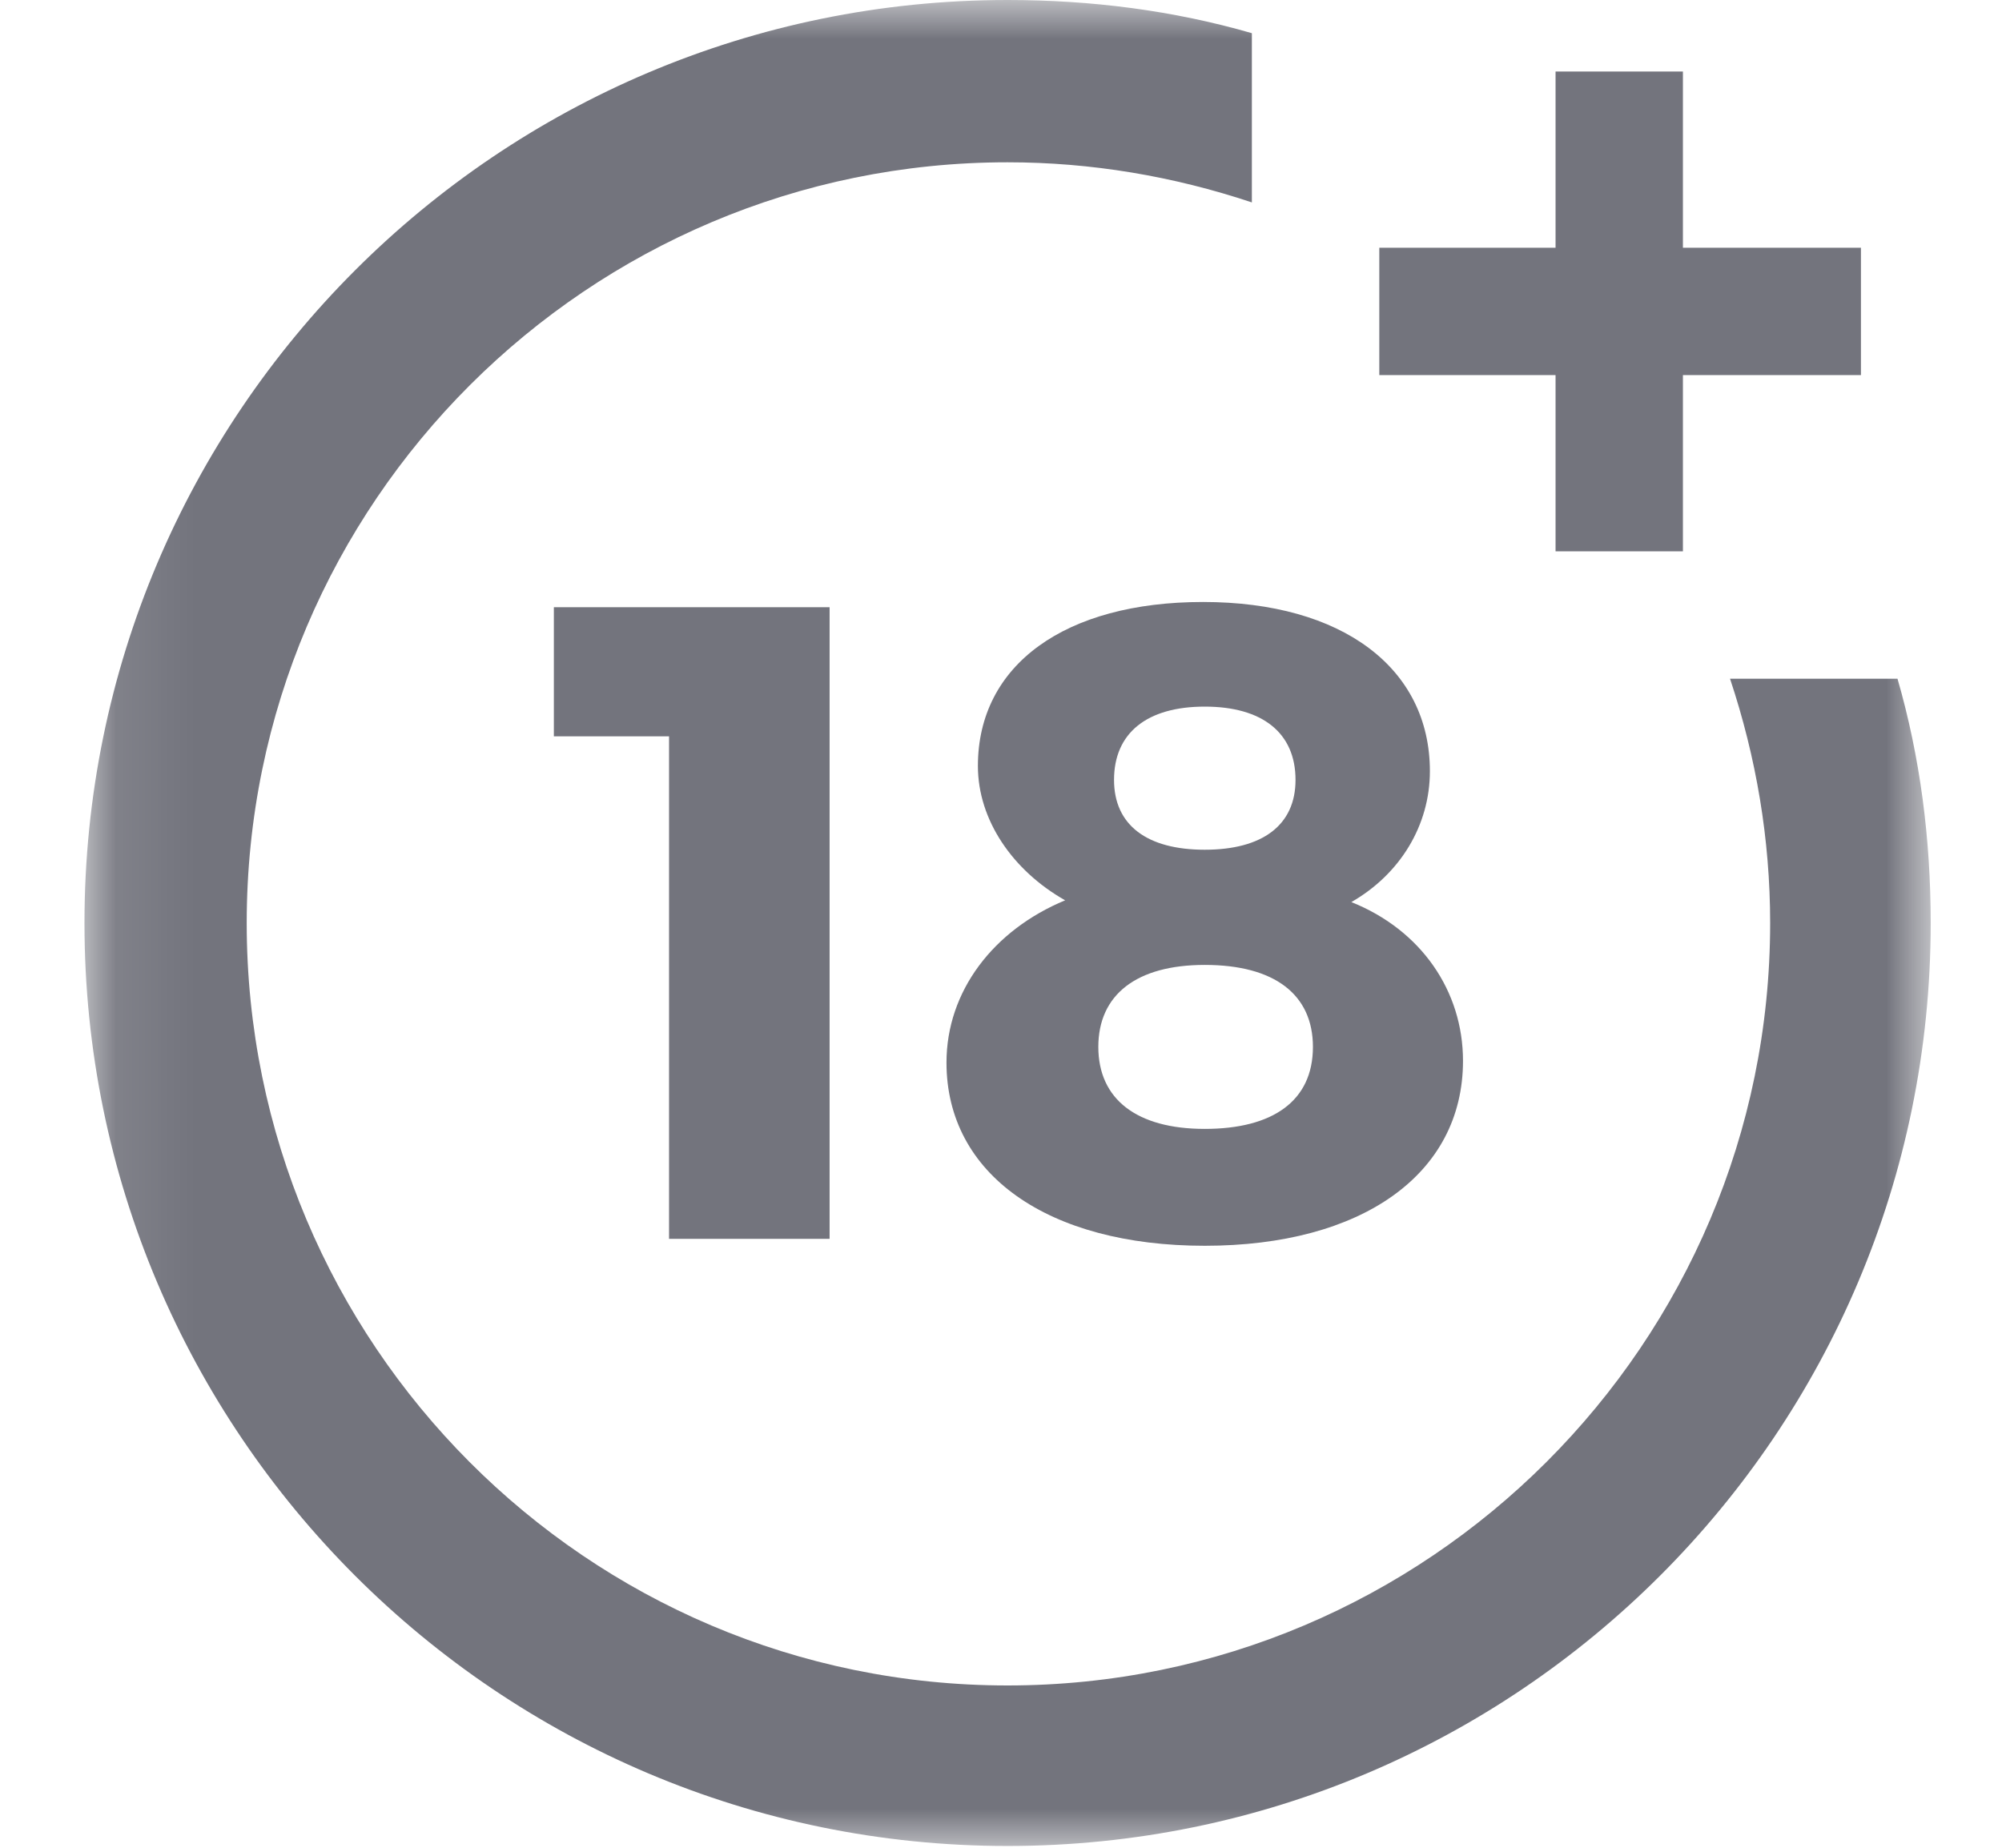
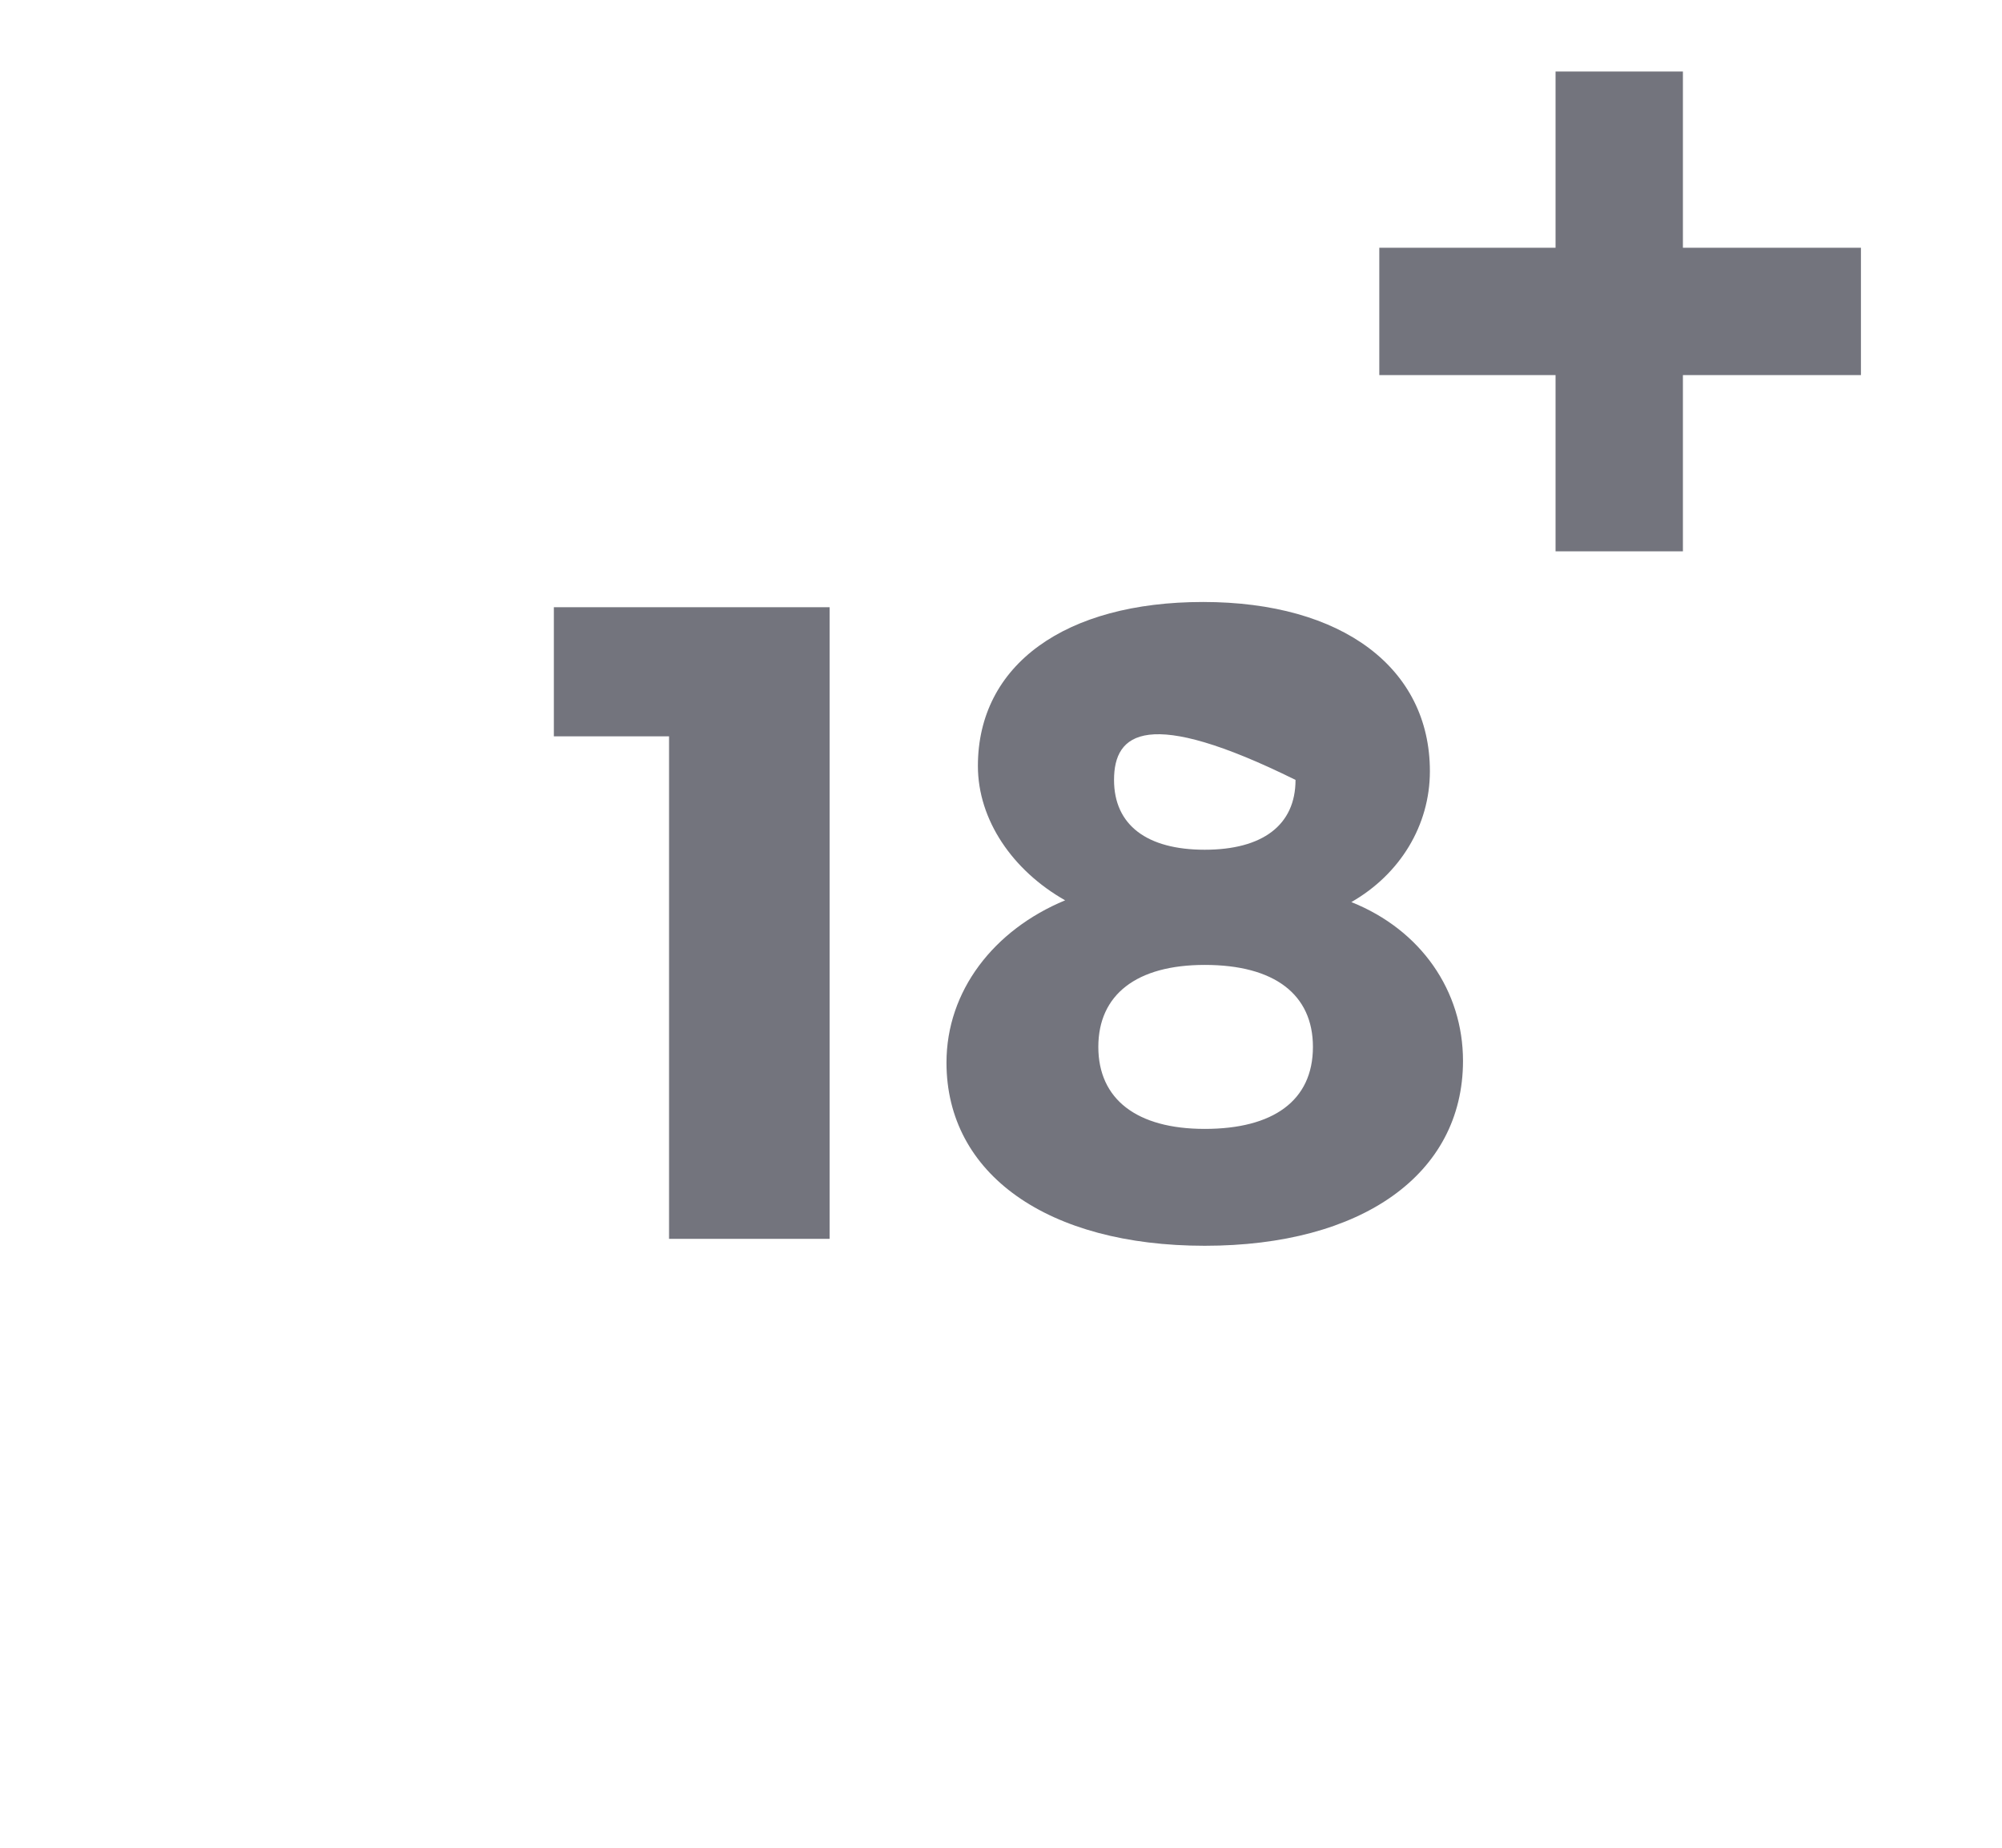
<svg xmlns="http://www.w3.org/2000/svg" width="26" height="24" viewBox="0 0 26 24" fill="none">
  <g clip-path="url(#clip0_6017_143409)">
    <mask id="mask0_6017_143409" style="mask-type:luminance" maskUnits="userSpaceOnUse" x="1" y="0" width="25" height="24">
      <path d="M25.097 0H1.097V24H25.097V0Z" fill="white" />
    </mask>
    <g mask="url(#mask0_6017_143409)">
      <path d="M8.689 16.091V9.564H7.193V7.887H10.774V16.091H8.689Z" fill="#73747D" />
-       <path d="M18.57 10.017C18.57 10.719 18.184 11.354 17.55 11.717C18.456 12.079 19 12.872 19 13.779C19 15.252 17.686 16.181 15.646 16.181C13.607 16.181 12.292 15.252 12.292 13.802C12.292 12.872 12.904 12.079 13.833 11.694C13.153 11.309 12.7 10.652 12.7 9.949C12.7 8.634 13.833 7.819 15.624 7.819C17.437 7.819 18.57 8.68 18.57 10.017ZM14.264 13.598C14.264 14.277 14.762 14.663 15.646 14.663C16.53 14.663 17.051 14.3 17.051 13.598C17.051 12.918 16.553 12.533 15.646 12.533C14.762 12.533 14.264 12.918 14.264 13.598ZM14.468 10.13C14.468 10.719 14.898 11.037 15.646 11.037C16.394 11.037 16.825 10.719 16.825 10.13C16.825 9.518 16.394 9.178 15.646 9.178C14.898 9.178 14.468 9.518 14.468 10.13Z" fill="#73747D" />
-       <path d="M22.468 8.816C22.808 9.836 22.989 10.901 22.989 11.989C22.989 17.45 18.547 21.892 13.085 21.892C7.624 21.892 3.204 17.45 3.204 11.989C3.204 6.527 7.646 2.108 13.085 2.108C14.173 2.108 15.238 2.289 16.258 2.629V0.431C15.238 0.136 14.173 0 13.085 0C6.468 0 1.097 5.371 1.097 11.989C1.097 18.606 6.468 23.977 13.085 23.977C19.703 23.977 25.074 18.606 25.074 11.989C25.074 10.901 24.938 9.836 24.643 8.816C24.666 8.816 22.468 8.816 22.468 8.816Z" fill="#73747D" />
+       <path d="M18.57 10.017C18.57 10.719 18.184 11.354 17.55 11.717C18.456 12.079 19 12.872 19 13.779C19 15.252 17.686 16.181 15.646 16.181C13.607 16.181 12.292 15.252 12.292 13.802C12.292 12.872 12.904 12.079 13.833 11.694C13.153 11.309 12.7 10.652 12.7 9.949C12.7 8.634 13.833 7.819 15.624 7.819C17.437 7.819 18.57 8.68 18.57 10.017ZM14.264 13.598C14.264 14.277 14.762 14.663 15.646 14.663C16.53 14.663 17.051 14.3 17.051 13.598C17.051 12.918 16.553 12.533 15.646 12.533C14.762 12.533 14.264 12.918 14.264 13.598ZM14.468 10.13C14.468 10.719 14.898 11.037 15.646 11.037C16.394 11.037 16.825 10.719 16.825 10.13C14.898 9.178 14.468 9.518 14.468 10.13Z" fill="#73747D" />
      <path d="M21.856 3.218V0.929H20.202V3.218H17.913V4.872H20.202V7.161H21.856V4.872H24.168V3.218H21.856Z" fill="#73747D" />
    </g>
  </g>
  <defs>
    <clipPath id="clip0_6017_143409">
      <rect width="25" height="24" fill="white" transform="translate(0.5)" />
    </clipPath>
  </defs>
</svg>